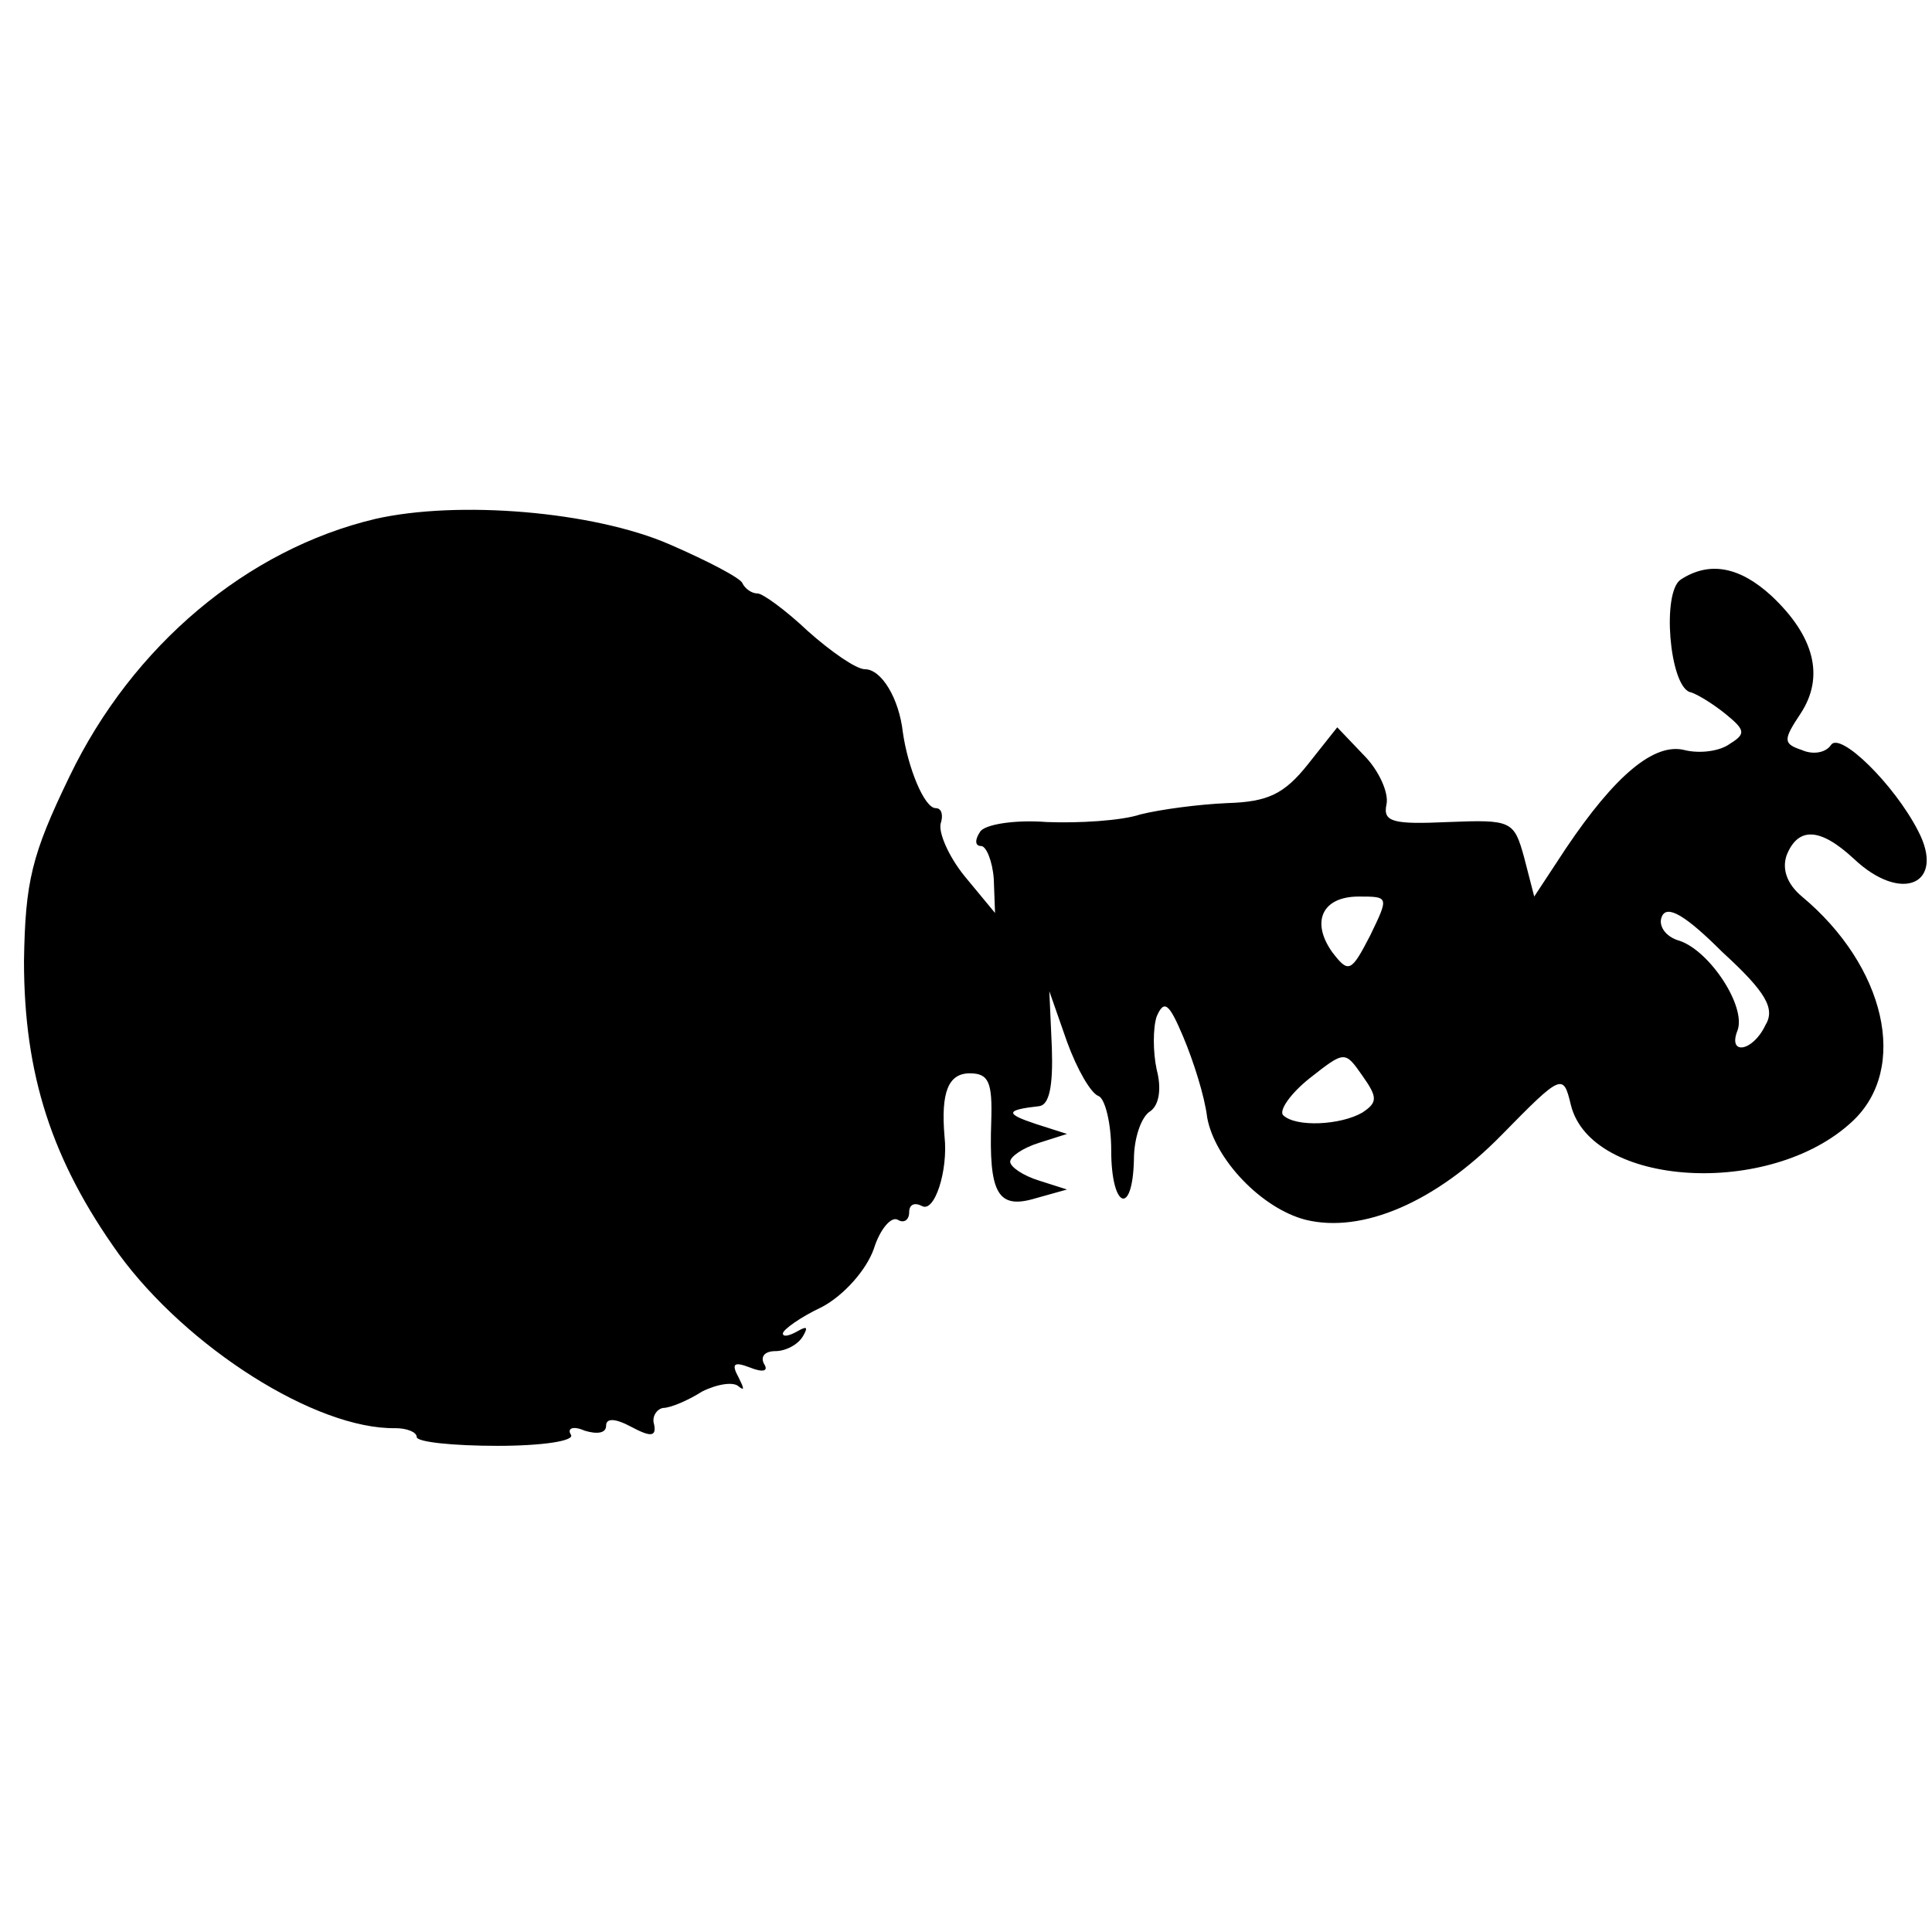
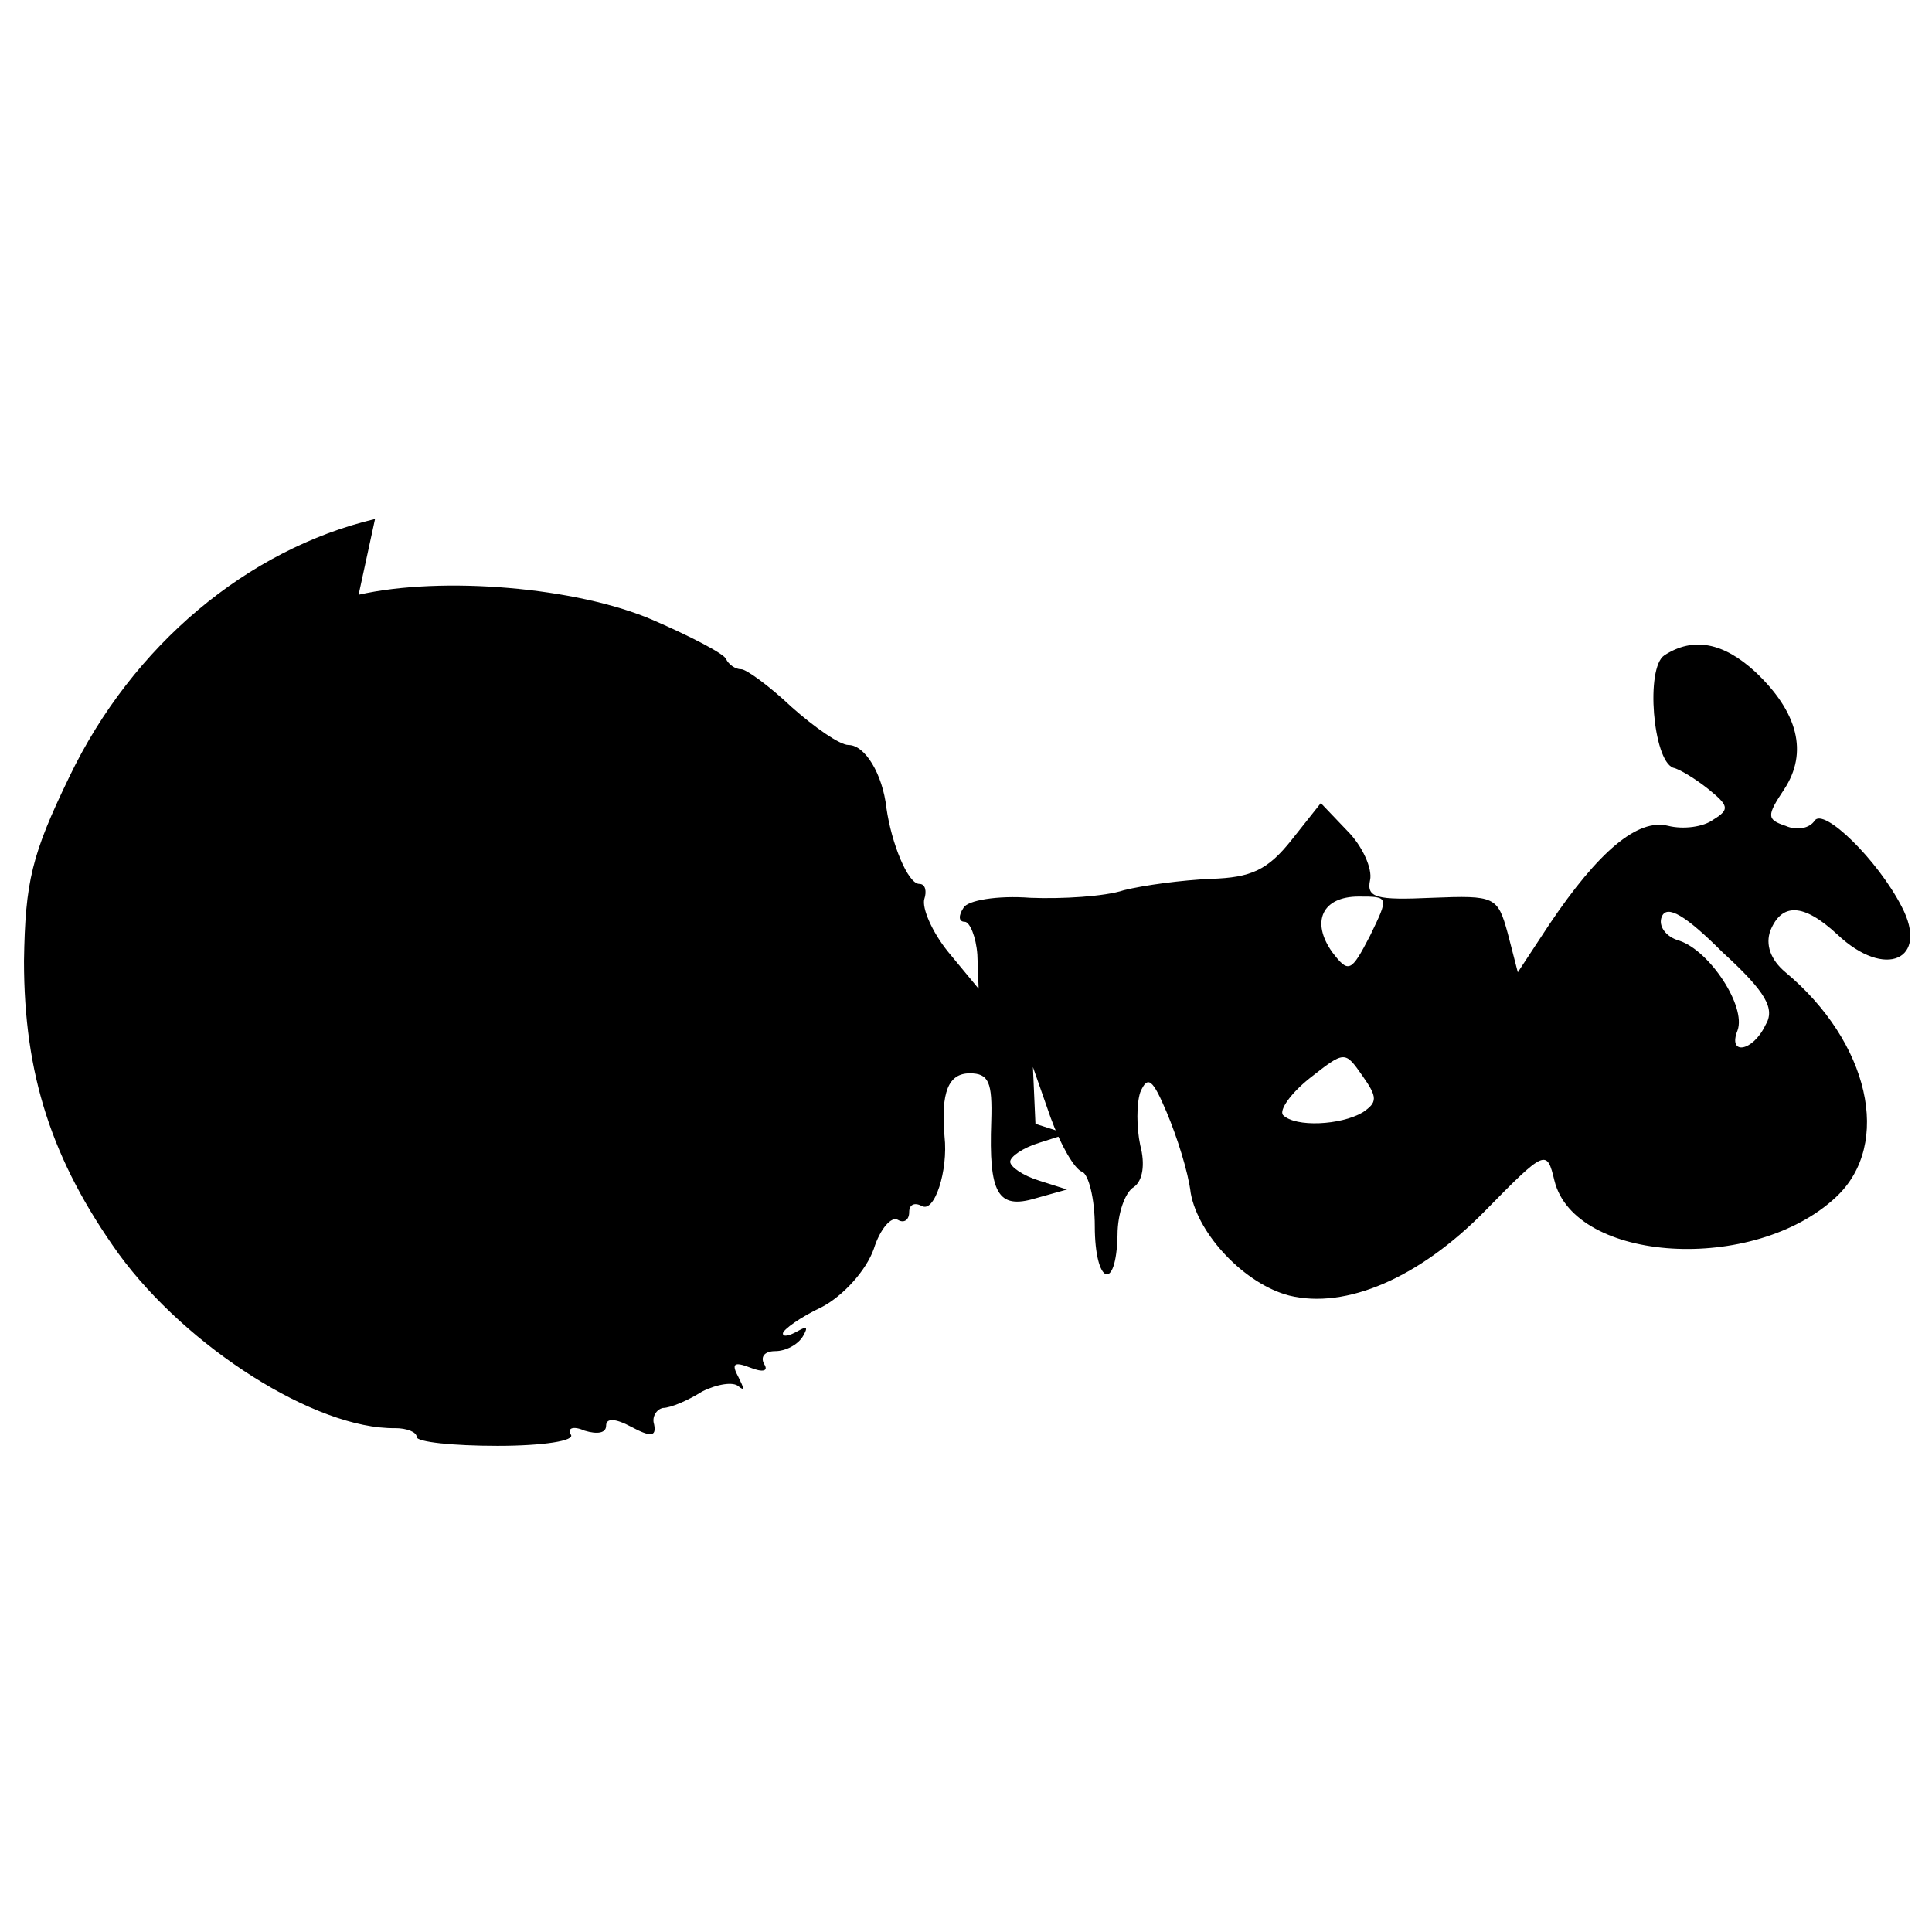
<svg xmlns="http://www.w3.org/2000/svg" version="1.0" width="153pt" height="153pt" viewBox="0 0 153 153" preserveAspectRatio="xMidYMid meet">
  <g transform="translate(0,153) scale(0.1,-0.1)" fill="#000000" stroke="none">
-     <path d="M297 1119 c-101 -24 -192 -100 -242 -204 -30 -62 -35 -83 -36 -146 0 -90 22 -158 75 -232 54 -74 156 -139 219 -138 9 0 17 -3 17 -7 0 -4 29 -7 64 -7 36 0 62 4 58 9 -3 5 2 7 11 3 10 -3 17 -2 17 4 0 6 7 6 20 -1 15 -8 20 -8 18 2 -2 6 2 12 7 13 6 0 20 6 31 13 12 6 25 8 29 4 5 -4 4 -1 0 7 -6 11 -4 13 9 8 10 -4 15 -3 11 3 -3 6 1 10 9 10 8 0 18 5 22 12 4 7 3 8 -4 4 -7 -4 -12 -5 -12 -2 0 3 14 13 31 21 17 9 35 29 41 46 5 16 14 26 19 23 5 -3 9 0 9 6 0 6 4 8 10 5 10 -6 21 28 18 55 -3 35 3 50 20 50 15 0 18 -7 17 -38 -2 -57 5 -70 35 -61 l25 7 -22 7 c-13 4 -23 11 -23 15 0 4 10 11 23 15 l22 7 -25 8 c-24 8 -24 11 3 14 8 1 11 16 10 46 l-2 45 14 -40 c8 -22 19 -41 25 -43 5 -2 10 -21 10 -43 0 -46 17 -53 18 -7 0 17 6 34 13 38 7 5 9 18 5 33 -3 14 -3 33 0 42 6 14 10 10 21 -16 8 -19 17 -47 19 -64 6 -33 43 -72 78 -81 45 -11 103 14 155 67 48 49 49 49 55 24 16 -65 158 -74 223 -13 45 42 26 123 -40 178 -12 10 -16 22 -12 33 9 22 26 22 53 -3 38 -36 73 -20 51 22 -19 37 -62 79 -69 68 -4 -6 -14 -8 -23 -4 -15 5 -15 8 -1 29 19 29 11 61 -23 93 -25 23 -49 28 -72 13 -15 -10 -9 -83 7 -89 5 -1 18 -9 28 -17 16 -13 17 -16 4 -24 -8 -6 -24 -8 -36 -5 -24 6 -55 -20 -94 -78 l-25 -38 -8 31 c-8 29 -10 30 -60 28 -44 -2 -52 0 -49 14 2 9 -6 27 -18 39 l-21 22 -23 -29 c-19 -24 -32 -30 -64 -31 -23 -1 -53 -5 -69 -9 -15 -5 -49 -7 -74 -6 -26 2 -50 -2 -53 -8 -4 -6 -4 -11 1 -11 4 0 9 -12 10 -26 l1 -27 -24 29 c-13 16 -21 35 -19 42 2 6 1 12 -4 12 -9 0 -22 32 -26 60 -3 27 -17 50 -30 50 -7 0 -27 14 -45 30 -18 17 -36 30 -40 30 -5 0 -10 4 -12 8 -1 4 -28 18 -58 31 -60 26 -167 35 -233 20z m788 -330 c-15 -29 -17 -30 -30 -13 -17 24 -8 44 21 44 24 0 24 0 9 -31z m313 -71 c-10 -21 -30 -24 -22 -4 7 19 -22 63 -46 71 -11 3 -17 12 -14 19 4 10 19 1 48 -28 35 -32 42 -45 34 -58z m-319 -69 c-17 -10 -53 -12 -63 -2 -3 4 6 17 21 29 28 22 28 22 42 2 12 -17 12 -21 0 -29z" />
+     <path d="M297 1119 c-101 -24 -192 -100 -242 -204 -30 -62 -35 -83 -36 -146 0 -90 22 -158 75 -232 54 -74 156 -139 219 -138 9 0 17 -3 17 -7 0 -4 29 -7 64 -7 36 0 62 4 58 9 -3 5 2 7 11 3 10 -3 17 -2 17 4 0 6 7 6 20 -1 15 -8 20 -8 18 2 -2 6 2 12 7 13 6 0 20 6 31 13 12 6 25 8 29 4 5 -4 4 -1 0 7 -6 11 -4 13 9 8 10 -4 15 -3 11 3 -3 6 1 10 9 10 8 0 18 5 22 12 4 7 3 8 -4 4 -7 -4 -12 -5 -12 -2 0 3 14 13 31 21 17 9 35 29 41 46 5 16 14 26 19 23 5 -3 9 0 9 6 0 6 4 8 10 5 10 -6 21 28 18 55 -3 35 3 50 20 50 15 0 18 -7 17 -38 -2 -57 5 -70 35 -61 l25 7 -22 7 c-13 4 -23 11 -23 15 0 4 10 11 23 15 l22 7 -25 8 l-2 45 14 -40 c8 -22 19 -41 25 -43 5 -2 10 -21 10 -43 0 -46 17 -53 18 -7 0 17 6 34 13 38 7 5 9 18 5 33 -3 14 -3 33 0 42 6 14 10 10 21 -16 8 -19 17 -47 19 -64 6 -33 43 -72 78 -81 45 -11 103 14 155 67 48 49 49 49 55 24 16 -65 158 -74 223 -13 45 42 26 123 -40 178 -12 10 -16 22 -12 33 9 22 26 22 53 -3 38 -36 73 -20 51 22 -19 37 -62 79 -69 68 -4 -6 -14 -8 -23 -4 -15 5 -15 8 -1 29 19 29 11 61 -23 93 -25 23 -49 28 -72 13 -15 -10 -9 -83 7 -89 5 -1 18 -9 28 -17 16 -13 17 -16 4 -24 -8 -6 -24 -8 -36 -5 -24 6 -55 -20 -94 -78 l-25 -38 -8 31 c-8 29 -10 30 -60 28 -44 -2 -52 0 -49 14 2 9 -6 27 -18 39 l-21 22 -23 -29 c-19 -24 -32 -30 -64 -31 -23 -1 -53 -5 -69 -9 -15 -5 -49 -7 -74 -6 -26 2 -50 -2 -53 -8 -4 -6 -4 -11 1 -11 4 0 9 -12 10 -26 l1 -27 -24 29 c-13 16 -21 35 -19 42 2 6 1 12 -4 12 -9 0 -22 32 -26 60 -3 27 -17 50 -30 50 -7 0 -27 14 -45 30 -18 17 -36 30 -40 30 -5 0 -10 4 -12 8 -1 4 -28 18 -58 31 -60 26 -167 35 -233 20z m788 -330 c-15 -29 -17 -30 -30 -13 -17 24 -8 44 21 44 24 0 24 0 9 -31z m313 -71 c-10 -21 -30 -24 -22 -4 7 19 -22 63 -46 71 -11 3 -17 12 -14 19 4 10 19 1 48 -28 35 -32 42 -45 34 -58z m-319 -69 c-17 -10 -53 -12 -63 -2 -3 4 6 17 21 29 28 22 28 22 42 2 12 -17 12 -21 0 -29z" />
  </g>
</svg>